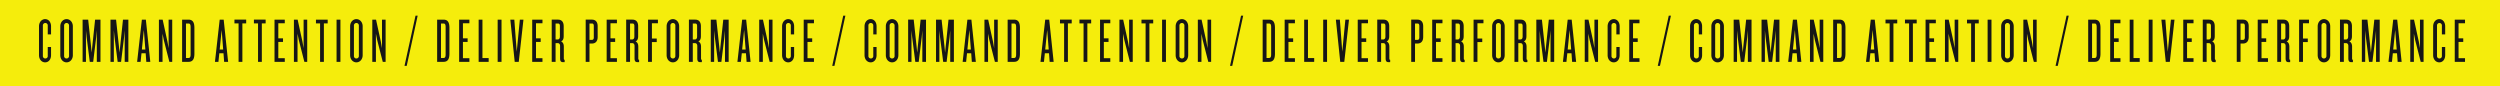
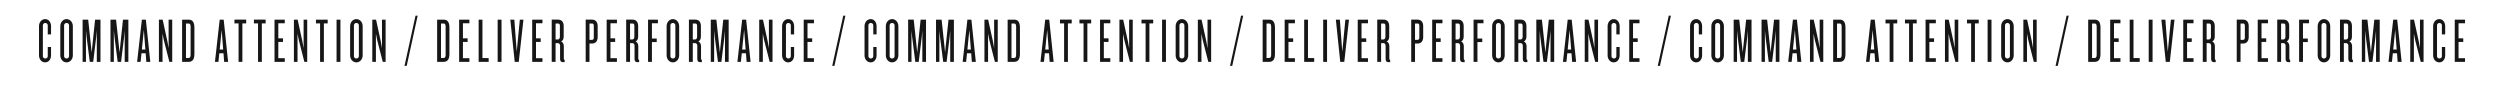
<svg xmlns="http://www.w3.org/2000/svg" width="2642.982" height="91.041" viewBox="0 0 2642.982 91.041">
  <g id="banner-v1" transform="translate(-1550.792 -501)">
-     <path id="Rectangle_13" data-name="Rectangle 13" d="M152.792,0H2795.774V91.041H152.792Z" transform="translate(1398 501)" fill="#f5ed0c" />
    <path id="Path_1" data-name="Path 1" d="M-1269.42-7.1v-8.576h-3.484V-6.3a2.517,2.517,0,0,1-.66,1.941,2.517,2.517,0,0,1-1.886.806,2.532,2.532,0,0,1-1.925-.785,2.532,2.532,0,0,1-.688-1.962V-38.324a2.567,2.567,0,0,1,.7-1.95,2.567,2.567,0,0,1,1.912-.8,2.553,2.553,0,0,1,1.873.818,2.553,2.553,0,0,1,.673,1.929v9.313h3.484V-37.52c0-4.489-2.613-7.638-6.231-7.638s-6.5,3.149-6.5,7.638V-7.1c0,4.556,2.881,7.638,6.5,7.638S-1269.42-2.546-1269.42-7.1Zm23.048,0V-37.52c0-4.489-3.015-7.638-6.633-7.638s-6.633,3.149-6.633,7.638V-7.1c0,4.556,3.015,7.638,6.633,7.638s6.635-3.084,6.635-7.638Zm-4.02.8a2.569,2.569,0,0,1-.7,1.948,2.569,2.569,0,0,1-1.909.8,2.532,2.532,0,0,1-1.925-.785,2.532,2.532,0,0,1-.688-1.962V-38.324a2.567,2.567,0,0,1,.7-1.95,2.567,2.567,0,0,1,1.912-.8,2.606,2.606,0,0,1,1.9.81,2.606,2.606,0,0,1,.714,1.937ZM-1217.16,0V-44.622h-5.7l-2.881,27.47-.737,7.37-.737-7.37-2.948-27.47h-5.9V0h3.551V-33.3l.737,7.437L-1228.48,0h3.618l3.149-25.862.67-7.437V0Zm29.48,0V-44.622h-5.7l-2.881,27.47-.737,7.37-.737-7.37-2.948-27.47h-5.9V0h3.551V-33.3l.737,7.437L-1199,0h3.618l3.149-25.862.67-7.437V0Zm23.182,0-4.69-44.622h-4.221L-1178.43,0h3.685l.938-9.045h4.422l.67,9.045Zm-5.226-13h-3.685l2.077-20.7Zm28.408,13V-44.622h-3.819v30.217l-1.206-6.9-5.092-23.316h-3.953V0h3.819V-29.815l1.34,6.767,5.9,23.048Zm23.45-8.777V-35.845c0-5.963-1.809-8.777-6.3-8.777h-6.7V0h6.7c4.5,0,6.306-2.814,6.306-8.777Zm-4.02.8c0,2.814-.6,3.886-2.278,3.886h-2.613V-40.535h2.613c1.675,0,2.278,1.072,2.278,3.953ZM-1082.22,0l-4.69-44.622h-4.221L-1096.15,0h3.685l.938-9.045h4.422l.67,9.045Zm-5.226-13h-3.685l2.077-20.7Zm24.321-27.671v-3.953h-12.4v3.953h4.355V0h4.02V-40.669Zm20.569,0v-3.953h-12.4v3.953h4.355V0h4.02V-40.669ZM-1022.32,0V-3.819h-6.834V-21.038h4.958v-3.819h-4.958V-40.8h6.834v-3.819h-10.854V0Zm23.72,0V-44.622h-3.819v30.217l-1.206-6.9-5.092-23.316h-3.953V0h3.819V-29.815l1.34,6.767,5.9,23.048Zm21.641-40.669v-3.953h-12.4v3.953H-985V0h4.02V-40.669ZM-963.494,0V-44.622h-4.087V0Zm23.517-7.1V-37.52c0-4.489-3.015-7.638-6.633-7.638s-6.633,3.149-6.633,7.638V-7.1c0,4.556,3.015,7.638,6.633,7.638S-939.977-2.546-939.977-7.1Zm-4.02.8a2.569,2.569,0,0,1-.7,1.949,2.569,2.569,0,0,1-1.912.8,2.532,2.532,0,0,1-1.925-.785,2.532,2.532,0,0,1-.688-1.962V-38.324a2.566,2.566,0,0,1,.7-1.95,2.567,2.567,0,0,1,1.912-.8,2.606,2.606,0,0,1,1.9.811A2.606,2.606,0,0,1-944-38.324ZM-915.723,0V-44.622h-3.819v30.217l-1.206-6.9-5.092-23.316h-3.953V0h3.819V-29.815l1.34,6.767L-918.738,0Zm33.9-48.843H-884.1L-895.757,4.288h2.345Zm33.567,40.066V-35.845c0-5.963-1.809-8.777-6.3-8.777h-6.7V0h6.7c4.493,0,6.3-2.814,6.3-8.777Zm-4.02.8c0,2.814-.6,3.886-2.278,3.886h-2.613V-40.535h2.613c1.675,0,2.278,1.072,2.278,3.953ZM-827.149,0V-3.819h-6.834V-21.038h4.958v-3.819h-4.958V-40.8h6.834v-3.819H-838V0Zm20.368,0V-4.02h-6.566v-40.6h-4.02V0Zm13.6,0V-44.622h-4.087V0ZM-770-44.622h-3.819l-3.283,33.9-2.546-33.9h-4.221L-779.243,0h4.288ZM-749.9,0V-3.819h-6.834V-21.038h4.958v-3.819h-4.958V-40.8h6.834v-3.819h-10.854V0Zm23.45.335V-2.144c-.737,0-.871-.536-.871-1.742V-16.013c0-2.613-.8-4.623-2.881-5.561,2.077-.938,2.747-2.948,2.747-5.628V-37.587c0-5.7-3.283-7.035-5.9-7.035h-6.767V0h4.087V-19.765h2.412c1.407,0,2.345,1.139,2.345,2.948v13c0,3.283,1.005,4.154,3.35,4.154ZM-731.473-26.6c0,1.809-.938,2.948-2.278,2.948h-2.278V-40.535h2.613c1.139,0,1.943.737,1.943,2.546Zm39.932.2V-37.587c0-5.7-3.35-7.035-5.963-7.035h-6.7V0h4.02V-19.363h2.68C-694.891-19.363-691.541-20.7-691.541-26.4Zm-4.087.6c0,1.742-.737,2.546-1.876,2.546h-2.68V-40.535h2.68c1.139,0,1.876.737,1.876,2.546ZM-671.173,0V-3.819h-6.834V-21.038h4.958v-3.819h-4.958V-40.8h6.834v-3.819h-10.854V0Zm23.45.335V-2.144c-.737,0-.871-.536-.871-1.742V-16.013c0-2.613-.8-4.623-2.881-5.561,2.077-.938,2.747-2.948,2.747-5.628V-37.587c0-5.7-3.283-7.035-5.9-7.035h-6.767V0h4.087V-19.765h2.412c1.407,0,2.345,1.139,2.345,2.948v13c0,3.283,1.005,4.154,3.35,4.154ZM-652.748-26.6c0,1.809-.938,2.948-2.278,2.948H-657.3V-40.535h2.613c1.139,0,1.943.737,1.943,2.546Zm24.924-14.2v-3.819h-10.452V0h4.087V-20.9h5.092v-3.752h-5.092V-40.8Zm22.445,33.7V-37.52c0-4.489-3.015-7.638-6.633-7.638s-6.633,3.149-6.633,7.638V-7.1c0,4.556,3.015,7.638,6.633,7.638s6.633-3.084,6.633-7.638Zm-4.02.8a2.569,2.569,0,0,1-.7,1.949,2.569,2.569,0,0,1-1.912.8,2.532,2.532,0,0,1-1.925-.785,2.532,2.532,0,0,1-.688-1.962V-38.324a2.567,2.567,0,0,1,.7-1.95,2.567,2.567,0,0,1,1.912-.8,2.606,2.606,0,0,1,1.9.81,2.606,2.606,0,0,1,.714,1.937ZM-581.393.335V-2.144c-.737,0-.871-.536-.871-1.742V-16.013c0-2.613-.8-4.623-2.881-5.561,2.077-.938,2.747-2.948,2.747-5.628V-37.587c0-5.7-3.283-7.035-5.9-7.035h-6.767V0h4.087V-19.765h2.412c1.407,0,2.345,1.139,2.345,2.948v13c0,3.283,1.005,4.154,3.35,4.154ZM-586.418-26.6c0,1.809-.938,2.948-2.278,2.948h-2.278V-40.535h2.613c1.139,0,1.943.737,1.943,2.546ZM-553.052,0V-44.622h-5.7l-2.881,27.47-.737,7.37-.737-7.37-2.948-27.47h-5.9V0h3.551V-33.3l.737,7.437L-564.375,0h3.618l3.149-25.862.67-7.437V0Zm23.182,0-4.69-44.622h-4.221L-543.806,0h3.685l.938-9.045h4.422l.67,9.045Zm-5.23-13h-3.685l2.077-20.7Zm28.408,13V-44.622h-3.819v30.217l-1.206-6.9L-516.8-44.622h-3.953V0h3.819V-29.815l1.34,6.767L-509.7,0Zm22.847-7.1v-8.576h-3.484V-6.3a2.517,2.517,0,0,1-.66,1.941,2.517,2.517,0,0,1-1.886.806A2.532,2.532,0,0,1-491.8-4.34a2.532,2.532,0,0,1-.687-1.96V-38.324a2.567,2.567,0,0,1,.7-1.95,2.567,2.567,0,0,1,1.912-.8,2.553,2.553,0,0,1,1.873.818,2.553,2.553,0,0,1,.673,1.929v9.313h3.484V-37.52c0-4.489-2.613-7.638-6.231-7.638s-6.5,3.149-6.5,7.638V-7.1c0,4.556,2.881,7.638,6.5,7.638s6.231-3.084,6.231-7.638ZM-462.87,0V-3.819h-6.83V-21.038h4.958v-3.819H-469.7V-40.8h6.834v-3.819H-473.72V0Zm33.232-48.843h-2.278L-443.574,4.288h2.345ZM-396.674-7.1v-8.576h-3.484V-6.3a2.517,2.517,0,0,1-.658,1.941,2.517,2.517,0,0,1-1.884.808,2.532,2.532,0,0,1-1.928-.784,2.532,2.532,0,0,1-.689-1.965V-38.324a2.567,2.567,0,0,1,.7-1.95,2.567,2.567,0,0,1,1.912-.8,2.553,2.553,0,0,1,1.873.818,2.553,2.553,0,0,1,.673,1.929v9.313h3.484V-37.52c0-4.489-2.613-7.638-6.231-7.638s-6.5,3.149-6.5,7.638V-7.1c0,4.556,2.881,7.638,6.5,7.638S-396.674-2.546-396.674-7.1Zm23.048,0V-37.52c0-4.489-3.015-7.638-6.633-7.638s-6.633,3.149-6.633,7.638V-7.1c0,4.556,3.015,7.638,6.633,7.638S-373.626-2.546-373.626-7.1Zm-4.02.8a2.569,2.569,0,0,1-.7,1.949,2.569,2.569,0,0,1-1.912.8,2.532,2.532,0,0,1-1.925-.785,2.532,2.532,0,0,1-.688-1.962V-38.324a2.567,2.567,0,0,1,.7-1.95,2.567,2.567,0,0,1,1.912-.8,2.606,2.606,0,0,1,1.9.81,2.606,2.606,0,0,1,.714,1.937ZM-344.414,0V-44.622h-5.7L-353-17.152l-.737,7.37-.737-7.37-2.948-27.47h-5.9V0h3.551V-33.3l.737,7.437L-355.737,0h3.618l3.149-25.862.67-7.437V0Zm29.48,0V-44.622h-5.7l-2.881,27.47-.737,7.37-.737-7.37-2.948-27.47h-5.9V0h3.551V-33.3l.737,7.437L-326.257,0h3.618l3.149-25.862.67-7.437V0Zm23.182,0-4.69-44.622h-4.221L-305.688,0H-302l.938-9.045h4.422L-295.97,0Zm-5.226-13h-3.685l2.077-20.7ZM-268.57,0V-44.622h-3.819v30.217l-1.206-6.9-5.092-23.316h-3.953V0h3.819V-29.815l1.34,6.767L-271.585,0Zm23.45-8.777V-35.845c0-5.963-1.809-8.777-6.3-8.777h-6.7V0h6.7c4.491,0,6.3-2.814,6.3-8.777Zm-4.02.8c0,2.814-.6,3.886-2.278,3.886h-2.613V-40.535h2.613c1.675,0,2.278,1.072,2.278,3.953ZM-209.476,0l-4.69-44.622h-4.221L-223.412,0h3.685l.938-9.045h4.422L-213.7,0ZM-214.7-13h-3.685l2.077-20.7Zm24.321-27.671v-3.953h-12.4v3.953h4.355V0h4.02V-40.669Zm20.569,0v-3.953h-12.4v3.953h4.355V0h4.02V-40.669ZM-149.578,0V-3.819h-6.834V-21.038h4.958v-3.819h-4.958V-40.8h6.834v-3.819h-10.854V0Zm23.718,0V-44.622h-3.819v30.217l-1.206-6.9-5.092-23.316h-3.953V0h3.819V-29.815l1.34,6.767L-128.875,0Zm21.641-40.669v-3.953h-12.4v3.953h4.355V0h4.02V-40.669ZM-90.751,0V-44.622h-4.087V0Zm23.517-7.1V-37.52c0-4.489-3.015-7.638-6.633-7.638S-80.5-42.009-80.5-37.52V-7.1c0,4.556,3.015,7.638,6.633,7.638s6.632-3.084,6.632-7.638Zm-4.02.8a2.569,2.569,0,0,1-.7,1.949,2.569,2.569,0,0,1-1.912.8,2.532,2.532,0,0,1-1.926-.785A2.532,2.532,0,0,1-76.481-6.3V-38.324a2.567,2.567,0,0,1,.7-1.95,2.567,2.567,0,0,1,1.912-.8,2.606,2.606,0,0,1,1.9.81,2.606,2.606,0,0,1,.714,1.937ZM-42.98,0V-44.622H-46.8v30.217l-1.206-6.9L-53.1-44.622h-3.95V0h3.819V-29.815l1.34,6.767L-46,0Zm33.9-48.843h-2.278L-23.015,4.288h2.345ZM24.488-8.777V-35.845c0-5.963-1.809-8.777-6.3-8.777h-6.7V0h6.7C22.679,0,24.488-2.814,24.488-8.777Zm-4.02.8c0,2.814-.6,3.886-2.278,3.886H15.577V-40.535H18.19c1.675,0,2.278,1.072,2.278,3.953ZM45.594,0V-3.819H38.76V-21.038h4.958v-3.819H38.76V-40.8h6.834v-3.819H34.74V0ZM65.961,0V-4.02H59.4v-40.6H55.38V0Zm13.6,0V-44.622H75.475V0Zm23.182-44.622H98.925l-3.283,33.9L93.1-44.622H88.875L93.5,0h4.288ZM122.844,0V-3.819H116.01V-21.038h4.958v-3.819H116.01V-40.8h6.834v-3.819H111.99V0Zm23.45.335V-2.144c-.737,0-.871-.536-.871-1.742V-16.013c0-2.613-.8-4.623-2.881-5.561,2.077-.938,2.747-2.948,2.747-5.628V-37.587c0-5.7-3.283-7.035-5.9-7.035h-6.767V0h4.087V-19.765h2.412c1.407,0,2.345,1.139,2.345,2.948v13c0,3.283,1,4.154,3.35,4.154ZM141.269-26.6c0,1.809-.938,2.948-2.278,2.948h-2.278V-40.535h2.613c1.139,0,1.943.737,1.943,2.546Zm39.932.2V-37.587c0-5.7-3.35-7.035-5.963-7.035h-6.7V0h4.02V-19.363h2.68c2.613,0,5.962-1.337,5.962-7.037Zm-4.087.6c0,1.742-.737,2.546-1.876,2.546h-2.68V-40.535h2.68c1.139,0,1.876.737,1.876,2.546ZM201.569,0V-3.819h-6.834V-21.038h4.958v-3.819h-4.958V-40.8h6.834v-3.819H190.715V0Zm23.45.335V-2.144c-.737,0-.871-.536-.871-1.742V-16.013c0-2.613-.8-4.623-2.881-5.561,2.077-.938,2.747-2.948,2.747-5.628V-37.587c0-5.7-3.283-7.035-5.9-7.035h-6.767V0h4.087V-19.765h2.412c1.407,0,2.345,1.139,2.345,2.948v13c0,3.283,1,4.154,3.35,4.154ZM219.994-26.6c0,1.809-.938,2.948-2.278,2.948h-2.278V-40.535h2.613c1.139,0,1.943.737,1.943,2.546Zm24.924-14.2v-3.819H234.466V0h4.087V-20.9h5.092v-3.752h-5.092V-40.8ZM267.363-7.1V-37.52c0-4.489-3.015-7.638-6.633-7.638s-6.63,3.149-6.63,7.638V-7.1c0,4.556,3.015,7.638,6.633,7.638S267.363-2.546,267.363-7.1Zm-4.02.8a2.569,2.569,0,0,1-.7,1.949,2.569,2.569,0,0,1-1.912.8,2.532,2.532,0,0,1-1.925-.785,2.532,2.532,0,0,1-.688-1.962V-38.324a2.567,2.567,0,0,1,.7-1.95,2.567,2.567,0,0,1,1.912-.8,2.606,2.606,0,0,1,1.9.81,2.606,2.606,0,0,1,.714,1.937ZM291.349.335V-2.144c-.737,0-.871-.536-.871-1.742V-16.013c0-2.613-.8-4.623-2.881-5.561,2.077-.938,2.747-2.948,2.747-5.628V-37.587c0-5.7-3.283-7.035-5.9-7.035h-6.767V0h4.087V-19.765h2.412c1.407,0,2.345,1.139,2.345,2.948v13c0,3.283,1.005,4.154,3.35,4.154ZM286.324-26.6c0,1.809-.938,2.948-2.278,2.948h-2.278V-40.535h2.613c1.139,0,1.943.737,1.943,2.546ZM319.69,0V-44.622H314l-2.881,27.47-.737,7.37-.737-7.37L306.7-44.622h-5.9V0h3.551V-33.3l.737,7.437L308.367,0h3.618l3.149-25.862.67-7.437V0Zm23.182,0-4.69-44.622h-4.221L328.936,0h3.685l.938-9.045h4.422L338.651,0Zm-5.226-13h-3.685l2.077-20.7ZM366.054,0V-44.622h-3.819v30.217l-1.206-6.9-5.092-23.316h-3.953V0H355.8V-29.815l1.34,6.767L363.039,0ZM388.9-7.1v-8.576h-3.484V-6.3a2.517,2.517,0,0,1-.66,1.941,2.517,2.517,0,0,1-1.886.806,2.532,2.532,0,0,1-1.924-.786,2.532,2.532,0,0,1-.688-1.961V-38.324a2.567,2.567,0,0,1,.7-1.95,2.567,2.567,0,0,1,1.912-.8,2.553,2.553,0,0,1,1.873.818,2.553,2.553,0,0,1,.673,1.929v9.313H388.9V-37.52c0-4.489-2.613-7.638-6.231-7.638s-6.5,3.149-6.5,7.638V-7.1c0,4.556,2.881,7.638,6.5,7.638S388.9-2.546,388.9-7.1ZM409.872,0V-3.819h-6.834V-21.038H408v-3.819h-4.958V-40.8h6.834v-3.819H399.018V0ZM443.1-48.843h-2.278L429.168,4.288h2.345ZM476.068-7.1v-8.576h-3.484V-6.3a2.517,2.517,0,0,1-.66,1.941,2.517,2.517,0,0,1-1.886.806,2.532,2.532,0,0,1-1.925-.785,2.532,2.532,0,0,1-.688-1.962V-38.324a2.567,2.567,0,0,1,.7-1.95,2.567,2.567,0,0,1,1.912-.8,2.553,2.553,0,0,1,1.873.818,2.553,2.553,0,0,1,.673,1.929v9.313h3.484V-37.52c0-4.489-2.613-7.638-6.231-7.638s-6.5,3.149-6.5,7.638V-7.1c0,4.556,2.881,7.638,6.5,7.638S476.068-2.546,476.068-7.1Zm23.048,0V-37.52c0-4.489-3.015-7.638-6.633-7.638s-6.633,3.149-6.633,7.638V-7.1c0,4.556,3.015,7.638,6.633,7.638S499.116-2.546,499.116-7.1Zm-4.02.8a2.569,2.569,0,0,1-.7,1.949,2.569,2.569,0,0,1-1.912.8,2.532,2.532,0,0,1-1.925-.785A2.532,2.532,0,0,1,489.87-6.3V-38.324a2.567,2.567,0,0,1,.7-1.95,2.567,2.567,0,0,1,1.912-.8,2.606,2.606,0,0,1,1.9.81,2.606,2.606,0,0,1,.714,1.937ZM528.328,0V-44.622h-5.7l-2.881,27.47-.737,7.37-.737-7.37-2.948-27.47h-5.9V0h3.551V-33.3l.737,7.437L517.005,0h3.618l3.149-25.862.67-7.437V0Zm29.48,0V-44.622h-5.7l-2.881,27.47-.737,7.37-.737-7.37-2.948-27.47h-5.9V0h3.551V-33.3l.737,7.437L546.485,0H550.1l3.149-25.862.67-7.437V0ZM580.99,0,576.3-44.622h-4.221L567.054,0h3.685l.938-9.045H576.1L576.769,0Zm-5.226-13h-3.685l2.077-20.7ZM604.172,0V-44.622h-3.819v30.217l-1.206-6.9-5.092-23.316H590.1V0h3.819V-29.815l1.34,6.767L601.157,0Zm23.45-8.777V-35.845c0-5.963-1.809-8.777-6.3-8.777h-6.7V0h6.7C625.813,0,627.622-2.814,627.622-8.777Zm-4.02.8c0,2.814-.6,3.886-2.278,3.886h-2.613V-40.535h2.613c1.675,0,2.278,1.072,2.278,3.953ZM663.266,0l-4.69-44.622h-4.221L649.33,0h3.685l.938-9.045h4.422L659.045,0ZM658.04-13h-3.685l2.077-20.7Zm24.321-27.671v-3.953h-12.4v3.953h4.355V0h4.02V-40.669Zm20.569,0v-3.953h-12.4v3.953h4.355V0h4.02V-40.669ZM723.164,0V-3.819H716.33V-21.038h4.958v-3.819H716.33V-40.8h6.834v-3.819H712.31V0Zm23.718,0V-44.622h-3.819v30.217l-1.206-6.9-5.092-23.316h-3.953V0h3.819V-29.815l1.34,6.767L743.867,0Zm21.641-40.669v-3.953h-12.4v3.953h4.355V0h4.02V-40.669ZM781.99,0V-44.622H777.9V0Zm23.517-7.1V-37.52c0-4.489-3.015-7.638-6.633-7.638s-6.633,3.149-6.633,7.638V-7.1c0,4.556,3.015,7.638,6.633,7.638S805.507-2.546,805.507-7.1Zm-4.02.8a2.569,2.569,0,0,1-.7,1.949,2.569,2.569,0,0,1-1.912.8,2.532,2.532,0,0,1-1.925-.785,2.532,2.532,0,0,1-.688-1.962V-38.324a2.567,2.567,0,0,1,.7-1.95,2.567,2.567,0,0,1,1.912-.8,2.606,2.606,0,0,1,1.9.81,2.606,2.606,0,0,1,.714,1.937ZM829.761,0V-44.622h-3.819v30.217l-1.206-6.9-5.092-23.316h-3.953V0h3.819V-29.815l1.34,6.767L826.746,0Zm33.9-48.843h-2.278L849.727,4.288h2.345ZM897.23-8.777V-35.845c0-5.963-1.809-8.777-6.3-8.777h-6.7V0h6.7C895.421,0,897.23-2.814,897.23-8.777Zm-4.02.8c0,2.814-.6,3.886-2.278,3.886h-2.613V-40.535h2.613c1.675,0,2.278,1.072,2.278,3.953ZM918.335,0V-3.819H911.5V-21.038h4.958v-3.819H911.5V-40.8h6.834v-3.819H907.481V0ZM938.7,0V-4.02h-6.566v-40.6h-4.02V0Zm13.6,0V-44.622h-4.087V0Zm23.182-44.622h-3.819l-3.283,33.9-2.546-33.9h-4.221L966.24,0h4.288ZM995.586,0V-3.819h-6.834V-21.038h4.958v-3.819h-4.958V-40.8h6.834v-3.819H984.732V0Zm23.45.335V-2.144c-.737,0-.871-.536-.871-1.742V-16.013c0-2.613-.8-4.623-2.881-5.561,2.077-.938,2.747-2.948,2.747-5.628V-37.587c0-5.7-3.283-7.035-5.9-7.035h-6.767V0h4.087V-19.765h2.412c1.407,0,2.345,1.139,2.345,2.948v13c0,3.283,1.005,4.154,3.35,4.154ZM1014.01-26.6c0,1.809-.938,2.948-2.278,2.948h-2.278V-40.535h2.613c1.139,0,1.943.737,1.943,2.546Zm39.932.2V-37.587c0-5.7-3.35-7.035-5.963-7.035h-6.7V0h4.02V-19.363h2.68c2.611,0,5.961-1.337,5.961-7.037Zm-4.087.6c0,1.742-.737,2.546-1.876,2.546h-2.68V-40.535h2.68c1.139,0,1.876.737,1.876,2.546ZM1074.31,0V-3.819h-6.834V-21.038h4.958v-3.819h-4.958V-40.8h6.834v-3.819h-10.854V0Zm23.45.335V-2.144c-.737,0-.871-.536-.871-1.742V-16.013c0-2.613-.8-4.623-2.881-5.561,2.077-.938,2.747-2.948,2.747-5.628V-37.587c0-5.7-3.283-7.035-5.9-7.035h-6.767V0h4.087V-19.765h2.412c1.407,0,2.345,1.139,2.345,2.948v13c0,3.283,1.005,4.154,3.35,4.154ZM1092.74-26.6c0,1.809-.938,2.948-2.278,2.948h-2.278V-40.535h2.613c1.139,0,1.943.737,1.943,2.546Zm24.924-14.2v-3.819h-10.452V0h4.087V-20.9h5.092v-3.752H1111.3V-40.8Zm22.445,33.7V-37.52c0-4.489-3.015-7.638-6.633-7.638s-6.633,3.149-6.633,7.638V-7.1c0,4.556,3.015,7.638,6.633,7.638S1140.1-2.546,1140.1-7.1Zm-4.02.8a2.569,2.569,0,0,1-.7,1.949,2.569,2.569,0,0,1-1.912.8,2.532,2.532,0,0,1-1.925-.785,2.532,2.532,0,0,1-.688-1.962V-38.324a2.567,2.567,0,0,1,.7-1.95,2.567,2.567,0,0,1,1.912-.8,2.606,2.606,0,0,1,1.9.81,2.606,2.606,0,0,1,.714,1.937Zm28,6.635V-2.144c-.737,0-.871-.536-.871-1.742V-16.013c0-2.613-.8-4.623-2.881-5.561,2.077-.938,2.747-2.948,2.747-5.628V-37.587c0-5.7-3.283-7.035-5.9-7.035h-6.767V0h4.087V-19.765h2.412c1.407,0,2.345,1.139,2.345,2.948v13c0,3.283,1.005,4.154,3.35,4.154ZM1159.07-26.6c0,1.809-.938,2.948-2.278,2.948h-2.278V-40.535h2.613c1.139,0,1.943.737,1.943,2.546ZM1192.43,0V-44.622h-5.7l-2.881,27.47-.737,7.37-.737-7.37-2.948-27.47h-5.9V0h3.551V-33.3l.737,7.437L1181.11,0h3.618l3.149-25.862.67-7.437V0Zm23.182,0-4.69-44.622H1206.7L1201.68,0h3.685l.938-9.045h4.422L1211.4,0Zm-5.226-13H1206.7l2.077-20.7ZM1238.8,0V-44.622h-3.819v30.217l-1.206-6.9-5.092-23.316h-3.953V0h3.819V-29.815l1.34,6.767L1235.78,0Zm22.847-7.1v-8.576h-3.484V-6.3a2.517,2.517,0,0,1-.66,1.941,2.517,2.517,0,0,1-1.886.806,2.532,2.532,0,0,1-1.928-.784A2.532,2.532,0,0,1,1253-6.3V-38.324a2.567,2.567,0,0,1,.7-1.95,2.567,2.567,0,0,1,1.912-.8,2.553,2.553,0,0,1,1.873.818,2.553,2.553,0,0,1,.673,1.929v9.313h3.484V-37.52c0-4.489-2.613-7.638-6.231-7.638s-6.5,3.149-6.5,7.638V-7.1c0,4.556,2.881,7.638,6.5,7.638s6.228-3.084,6.228-7.638ZM1282.61,0V-3.819h-6.834V-21.038h4.958v-3.819h-4.958V-40.8h6.834v-3.819h-10.85V0Z" transform="translate(2874.18 566.38)" fill="#161616" />
  </g>
</svg>